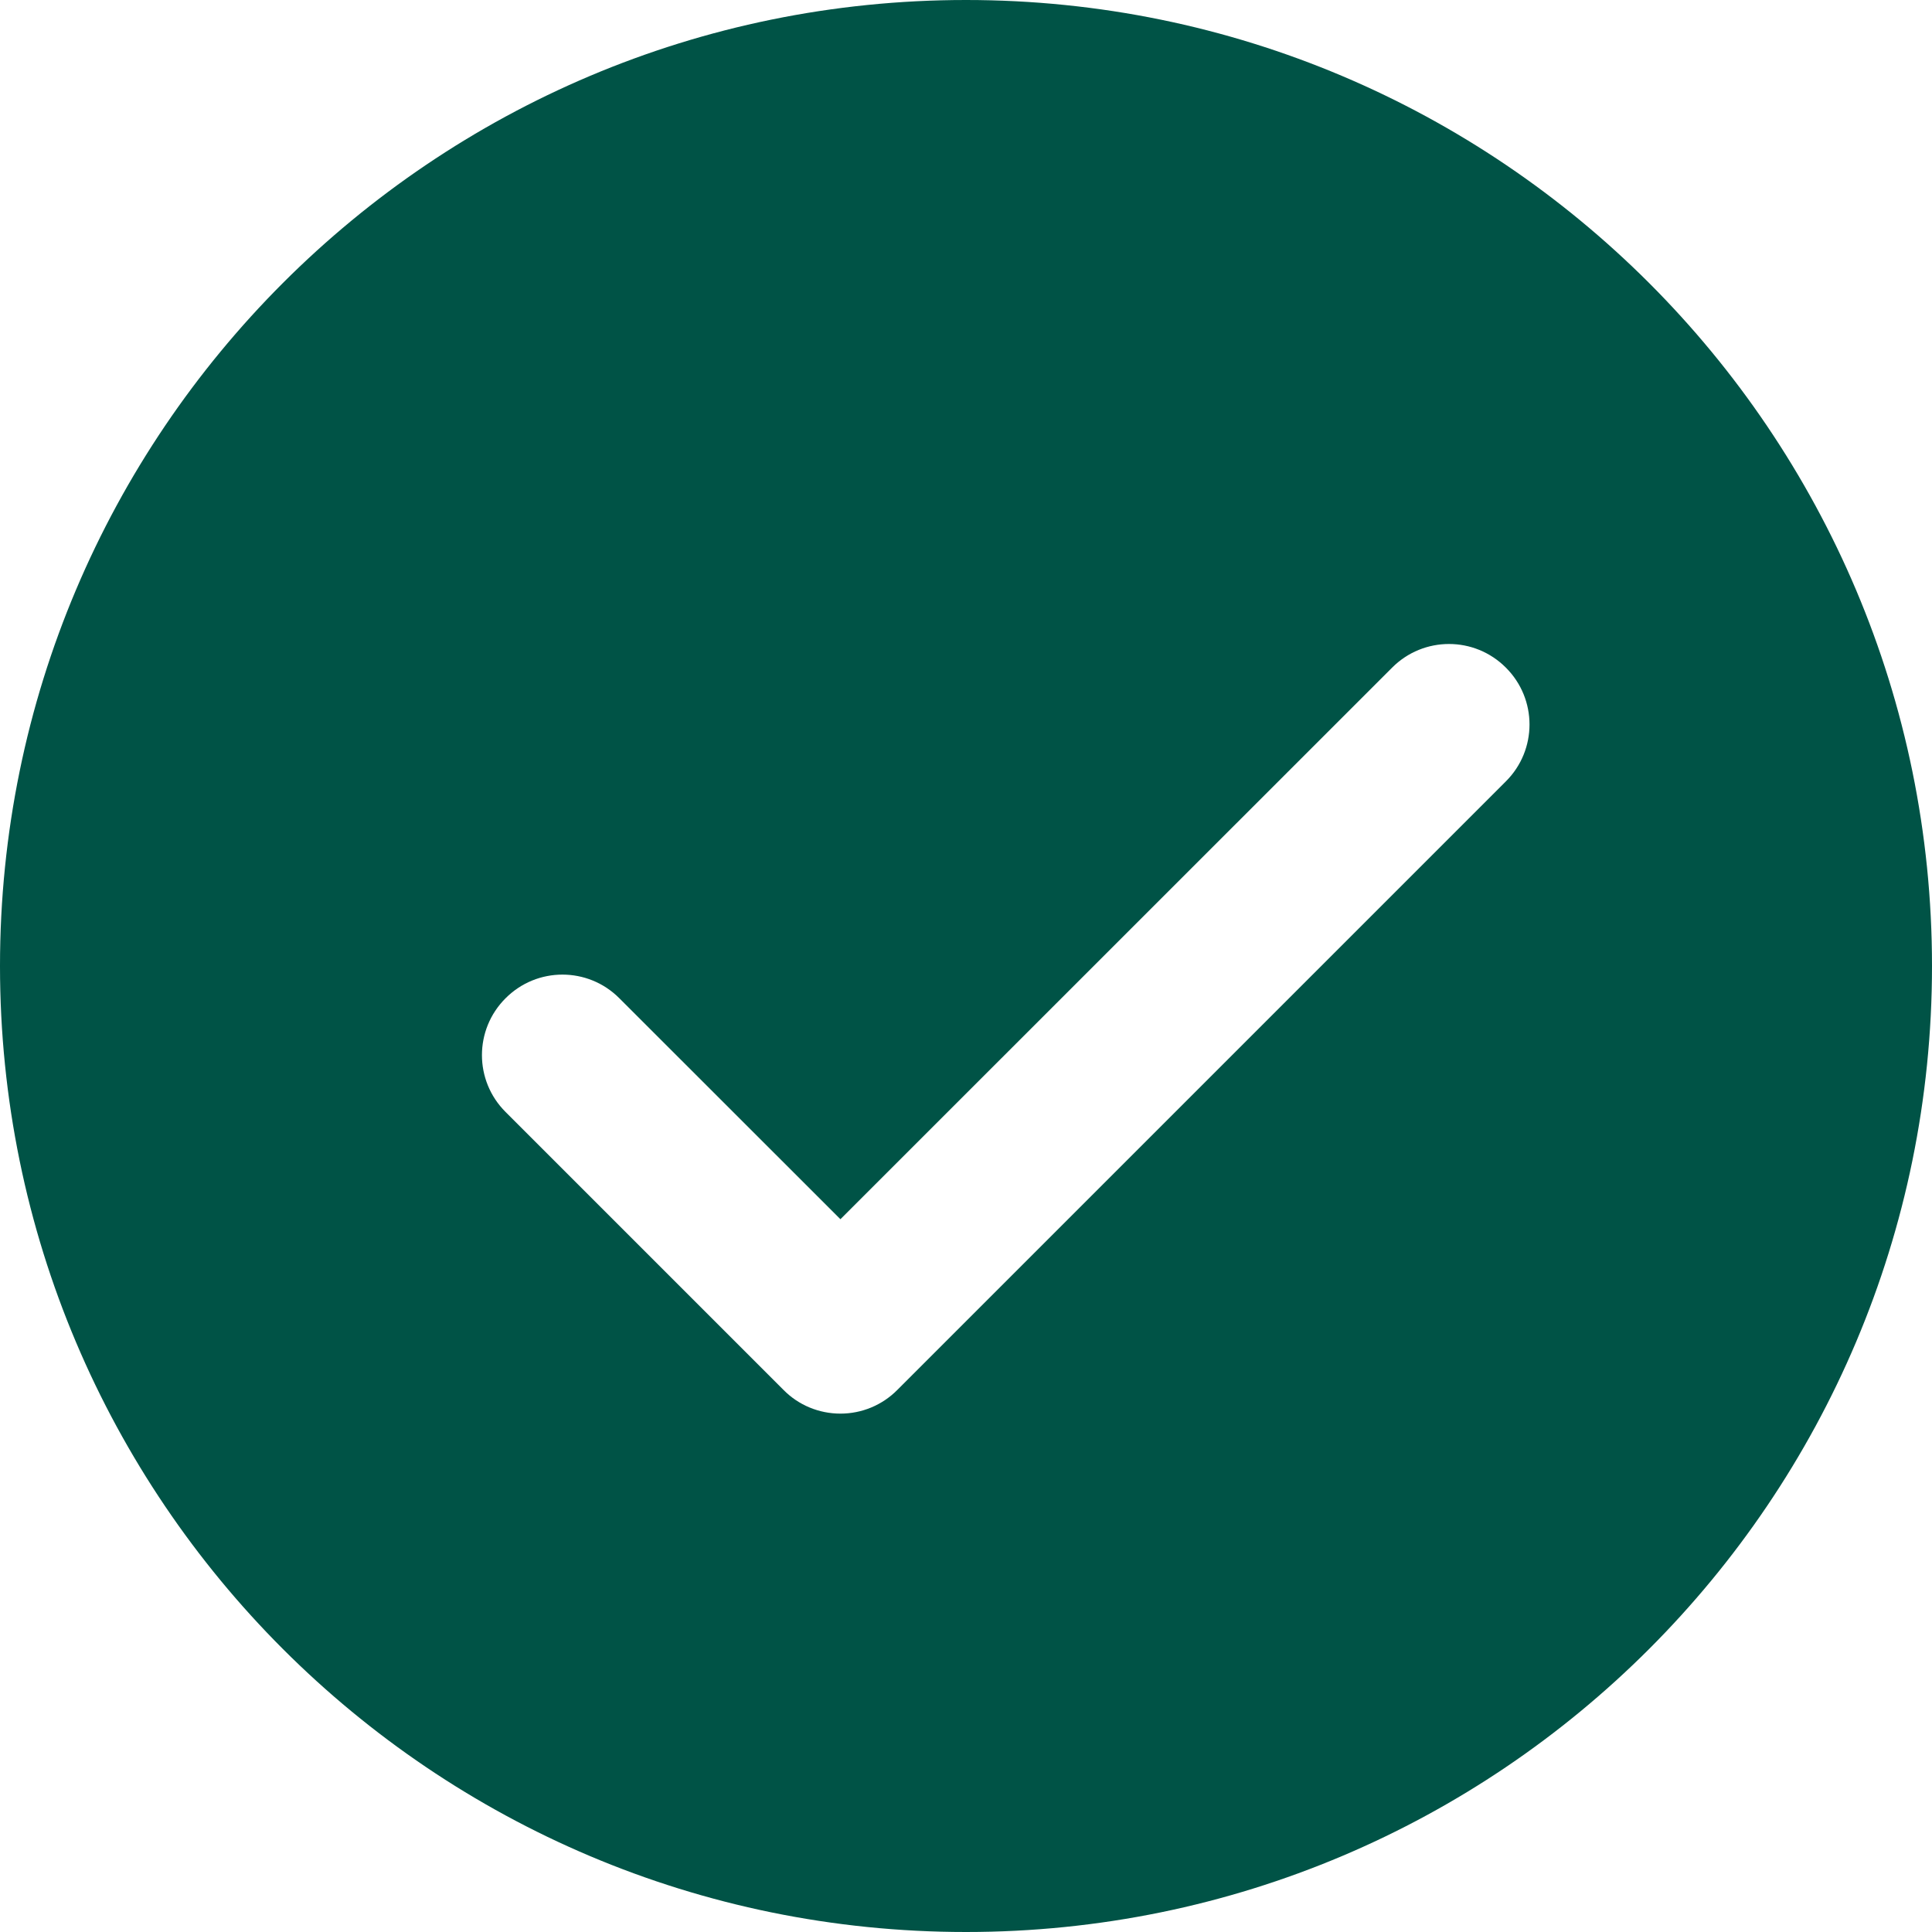
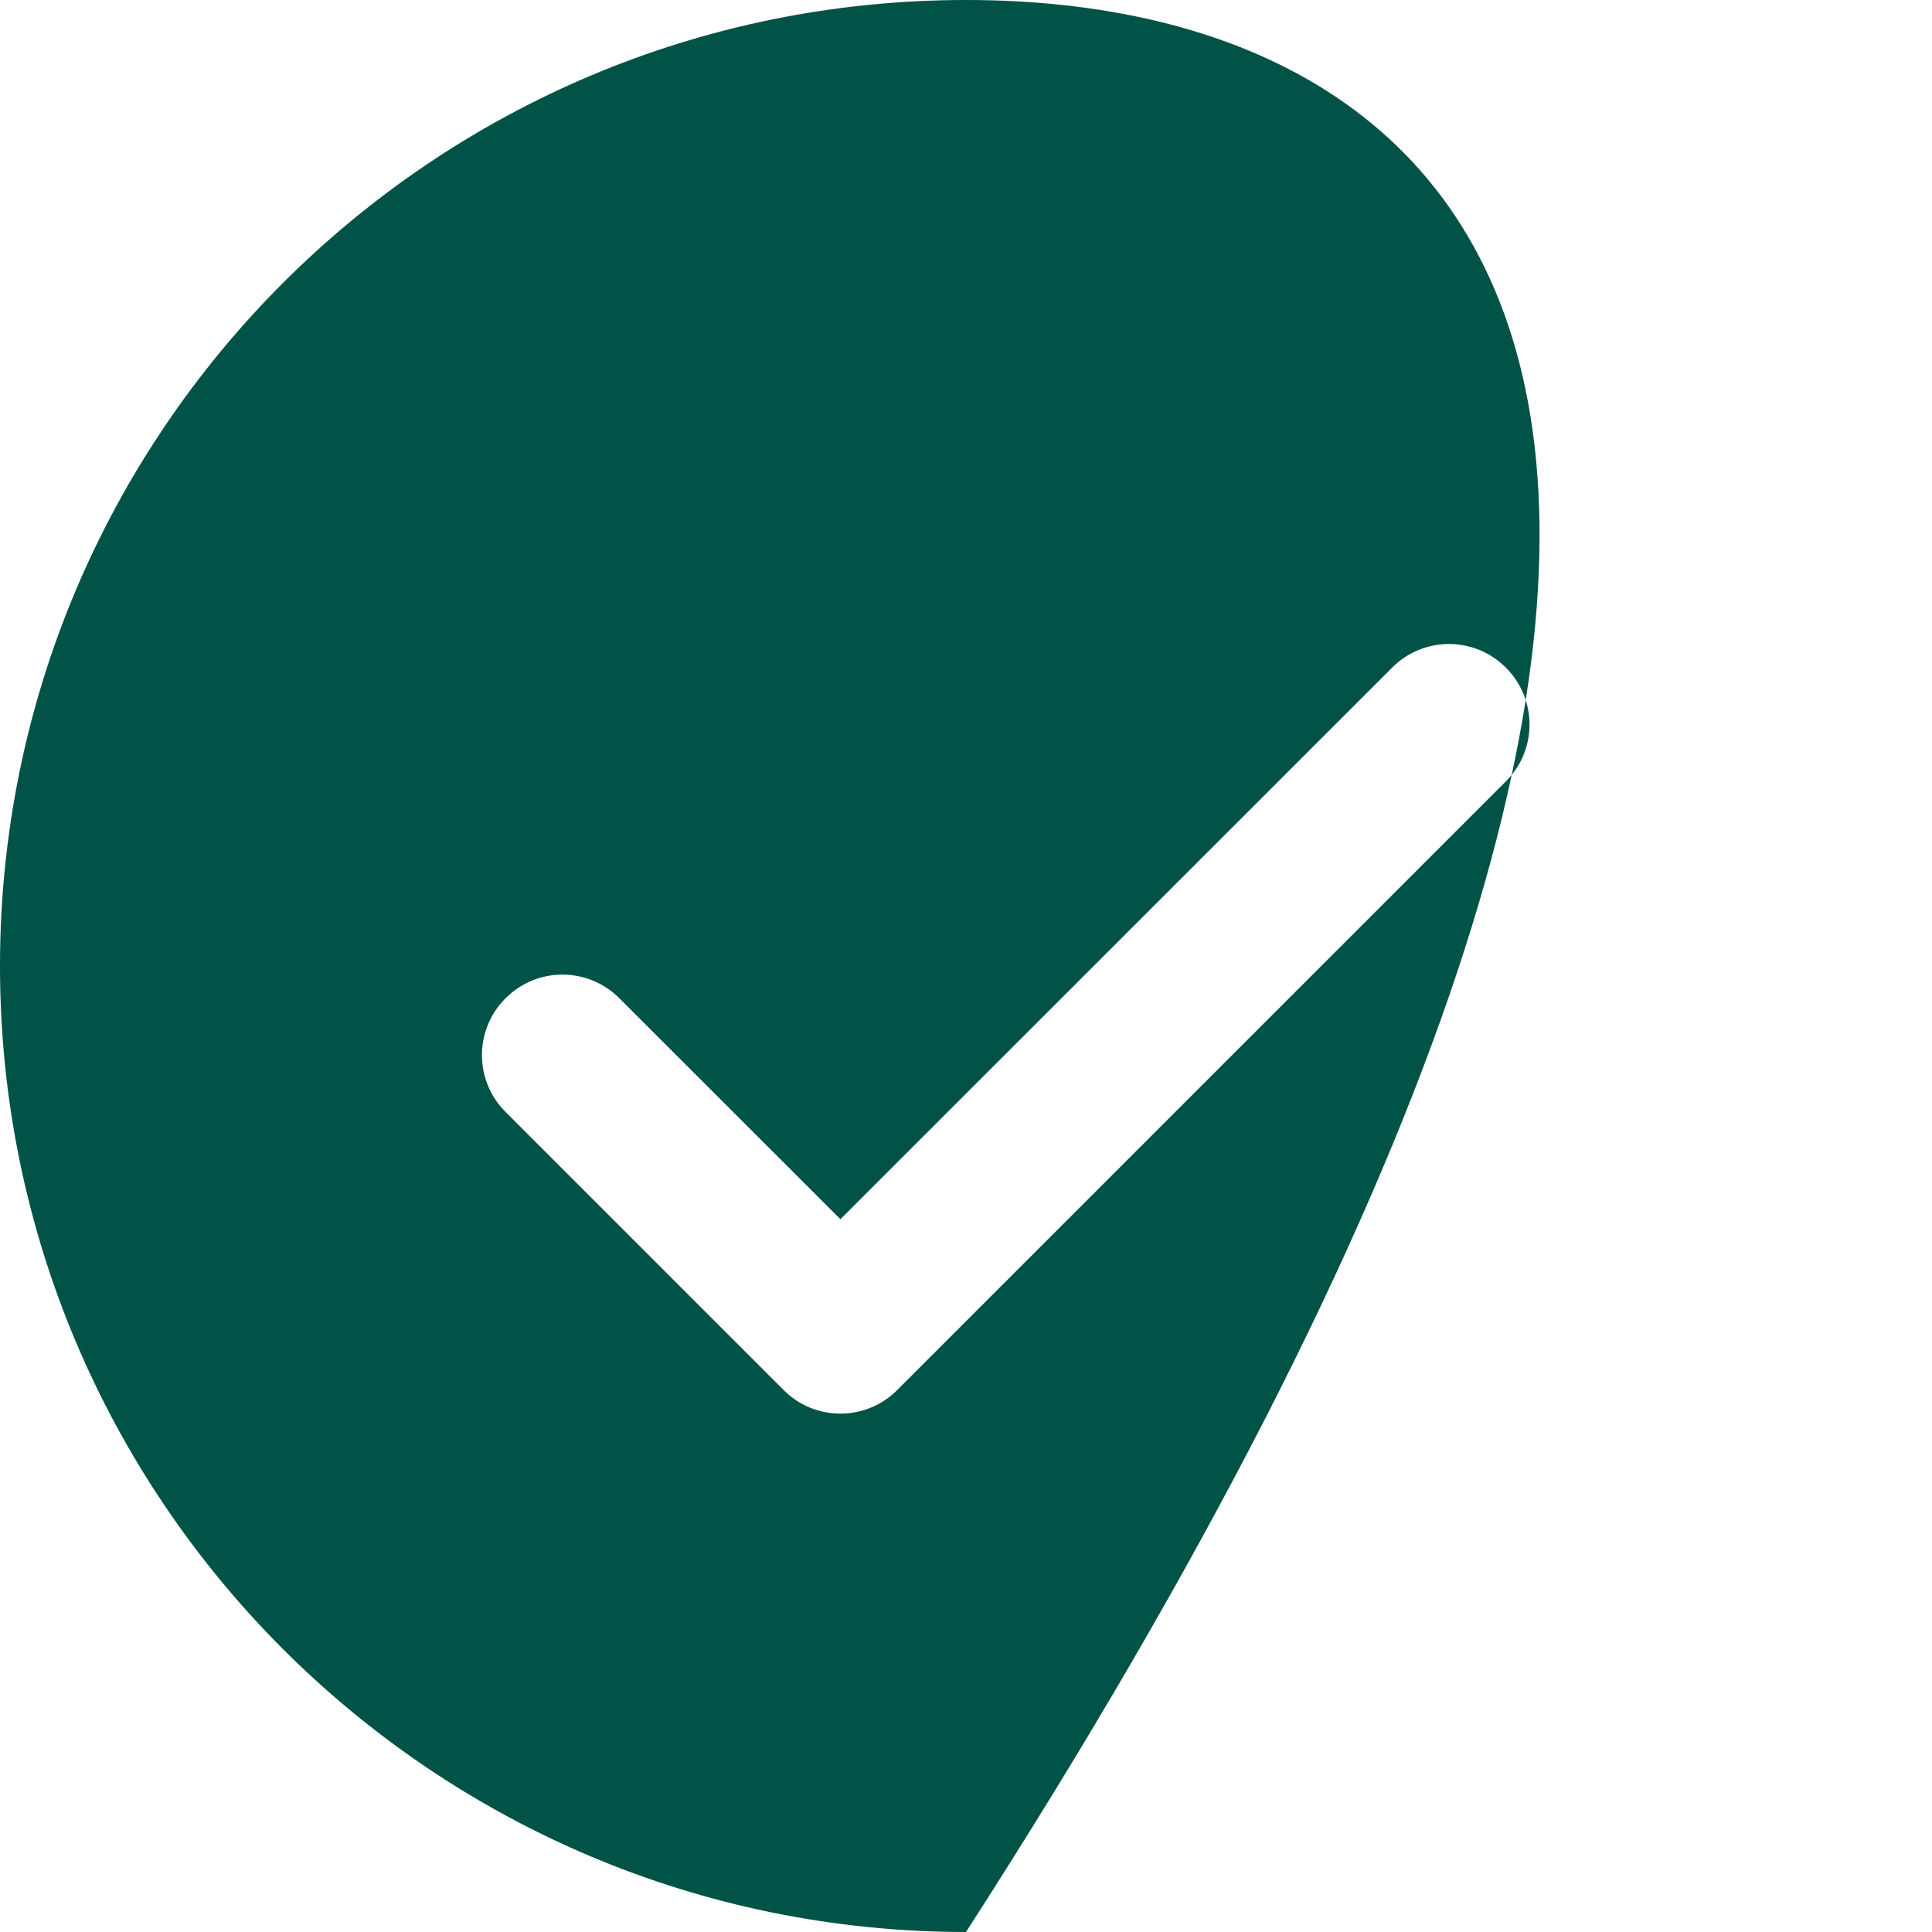
<svg xmlns="http://www.w3.org/2000/svg" fill="none" viewBox="0 0 16 16" height="16" width="16">
-   <path fill="#005346" d="M8 0C3.582 0 0 3.582 0 8C0 12.418 3.582 16 8 16C12.418 16 16 12.418 16 8C16 3.582 12.418 0 8 0ZM12.471 6.471L7.431 11.511C7.306 11.637 7.137 11.707 6.96 11.707C6.783 11.707 6.613 11.637 6.489 11.511L4.187 9.209C3.926 8.949 3.926 8.527 4.187 8.267C4.447 8.006 4.869 8.006 5.129 8.267L6.96 10.097L11.529 5.529C11.789 5.268 12.211 5.268 12.471 5.529C12.732 5.789 12.732 6.211 12.471 6.471Z" />
+   <path fill="#005346" d="M8 0C3.582 0 0 3.582 0 8C0 12.418 3.582 16 8 16C16 3.582 12.418 0 8 0ZM12.471 6.471L7.431 11.511C7.306 11.637 7.137 11.707 6.96 11.707C6.783 11.707 6.613 11.637 6.489 11.511L4.187 9.209C3.926 8.949 3.926 8.527 4.187 8.267C4.447 8.006 4.869 8.006 5.129 8.267L6.96 10.097L11.529 5.529C11.789 5.268 12.211 5.268 12.471 5.529C12.732 5.789 12.732 6.211 12.471 6.471Z" />
</svg>